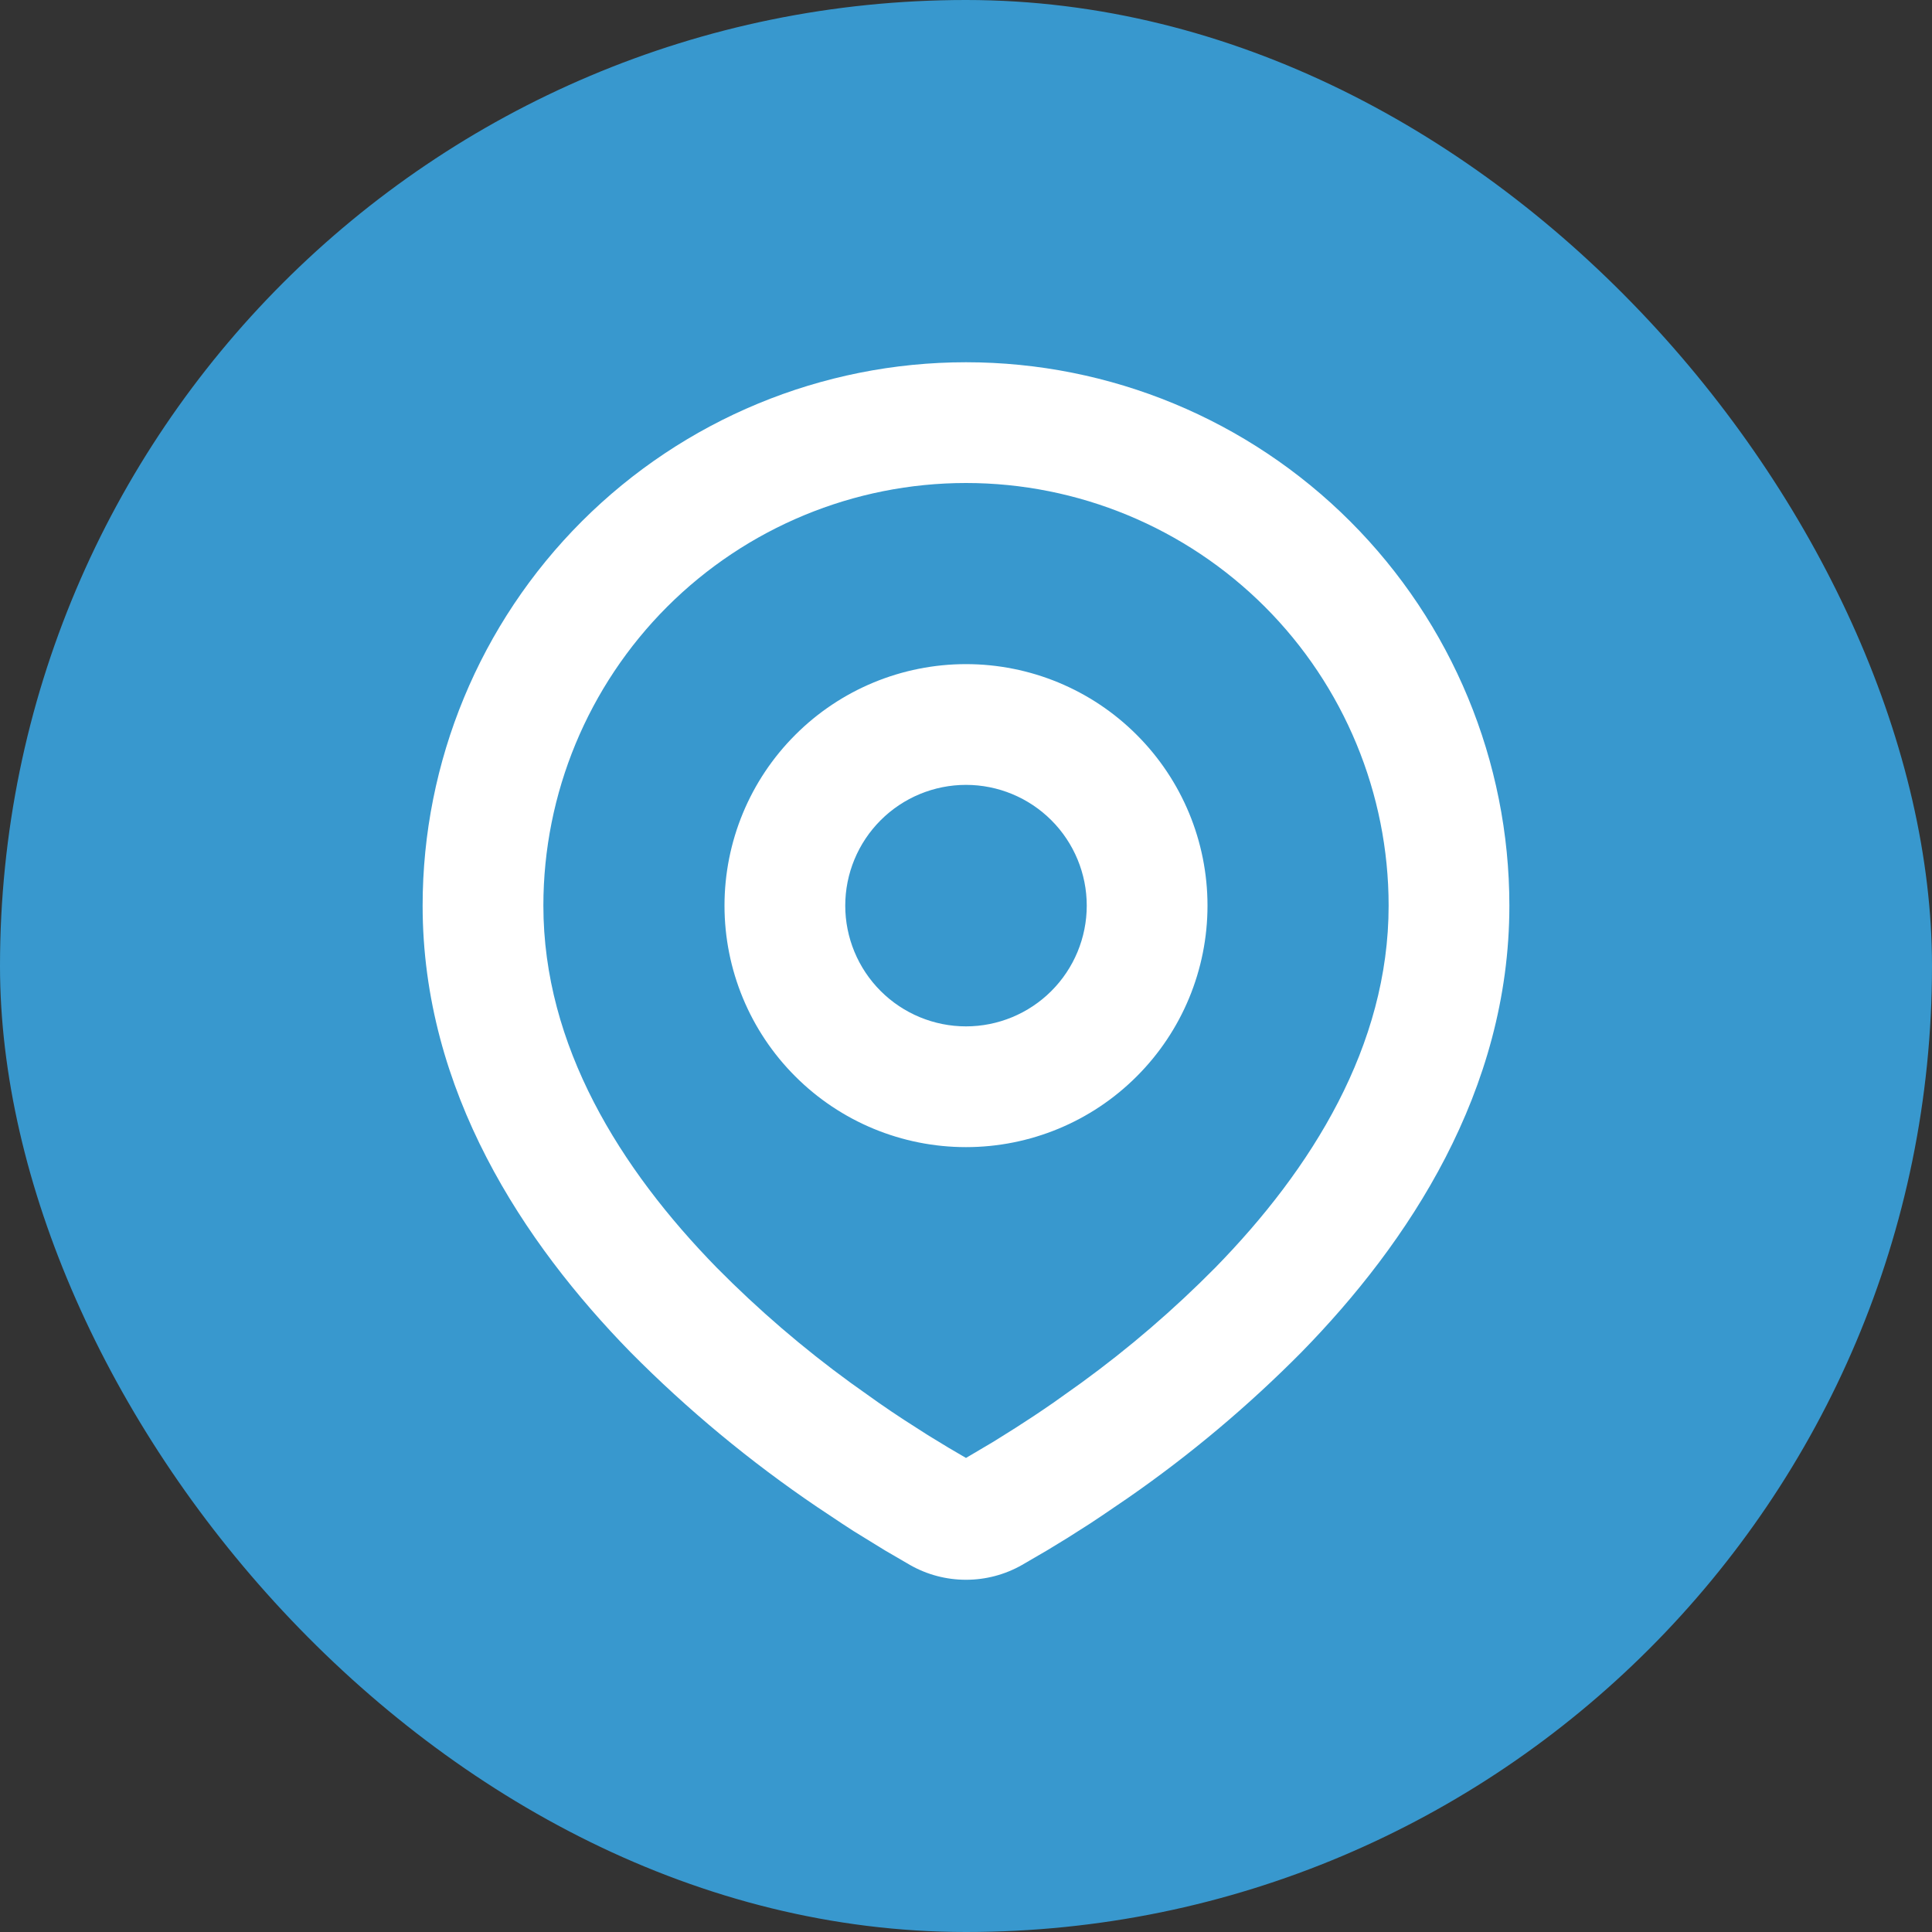
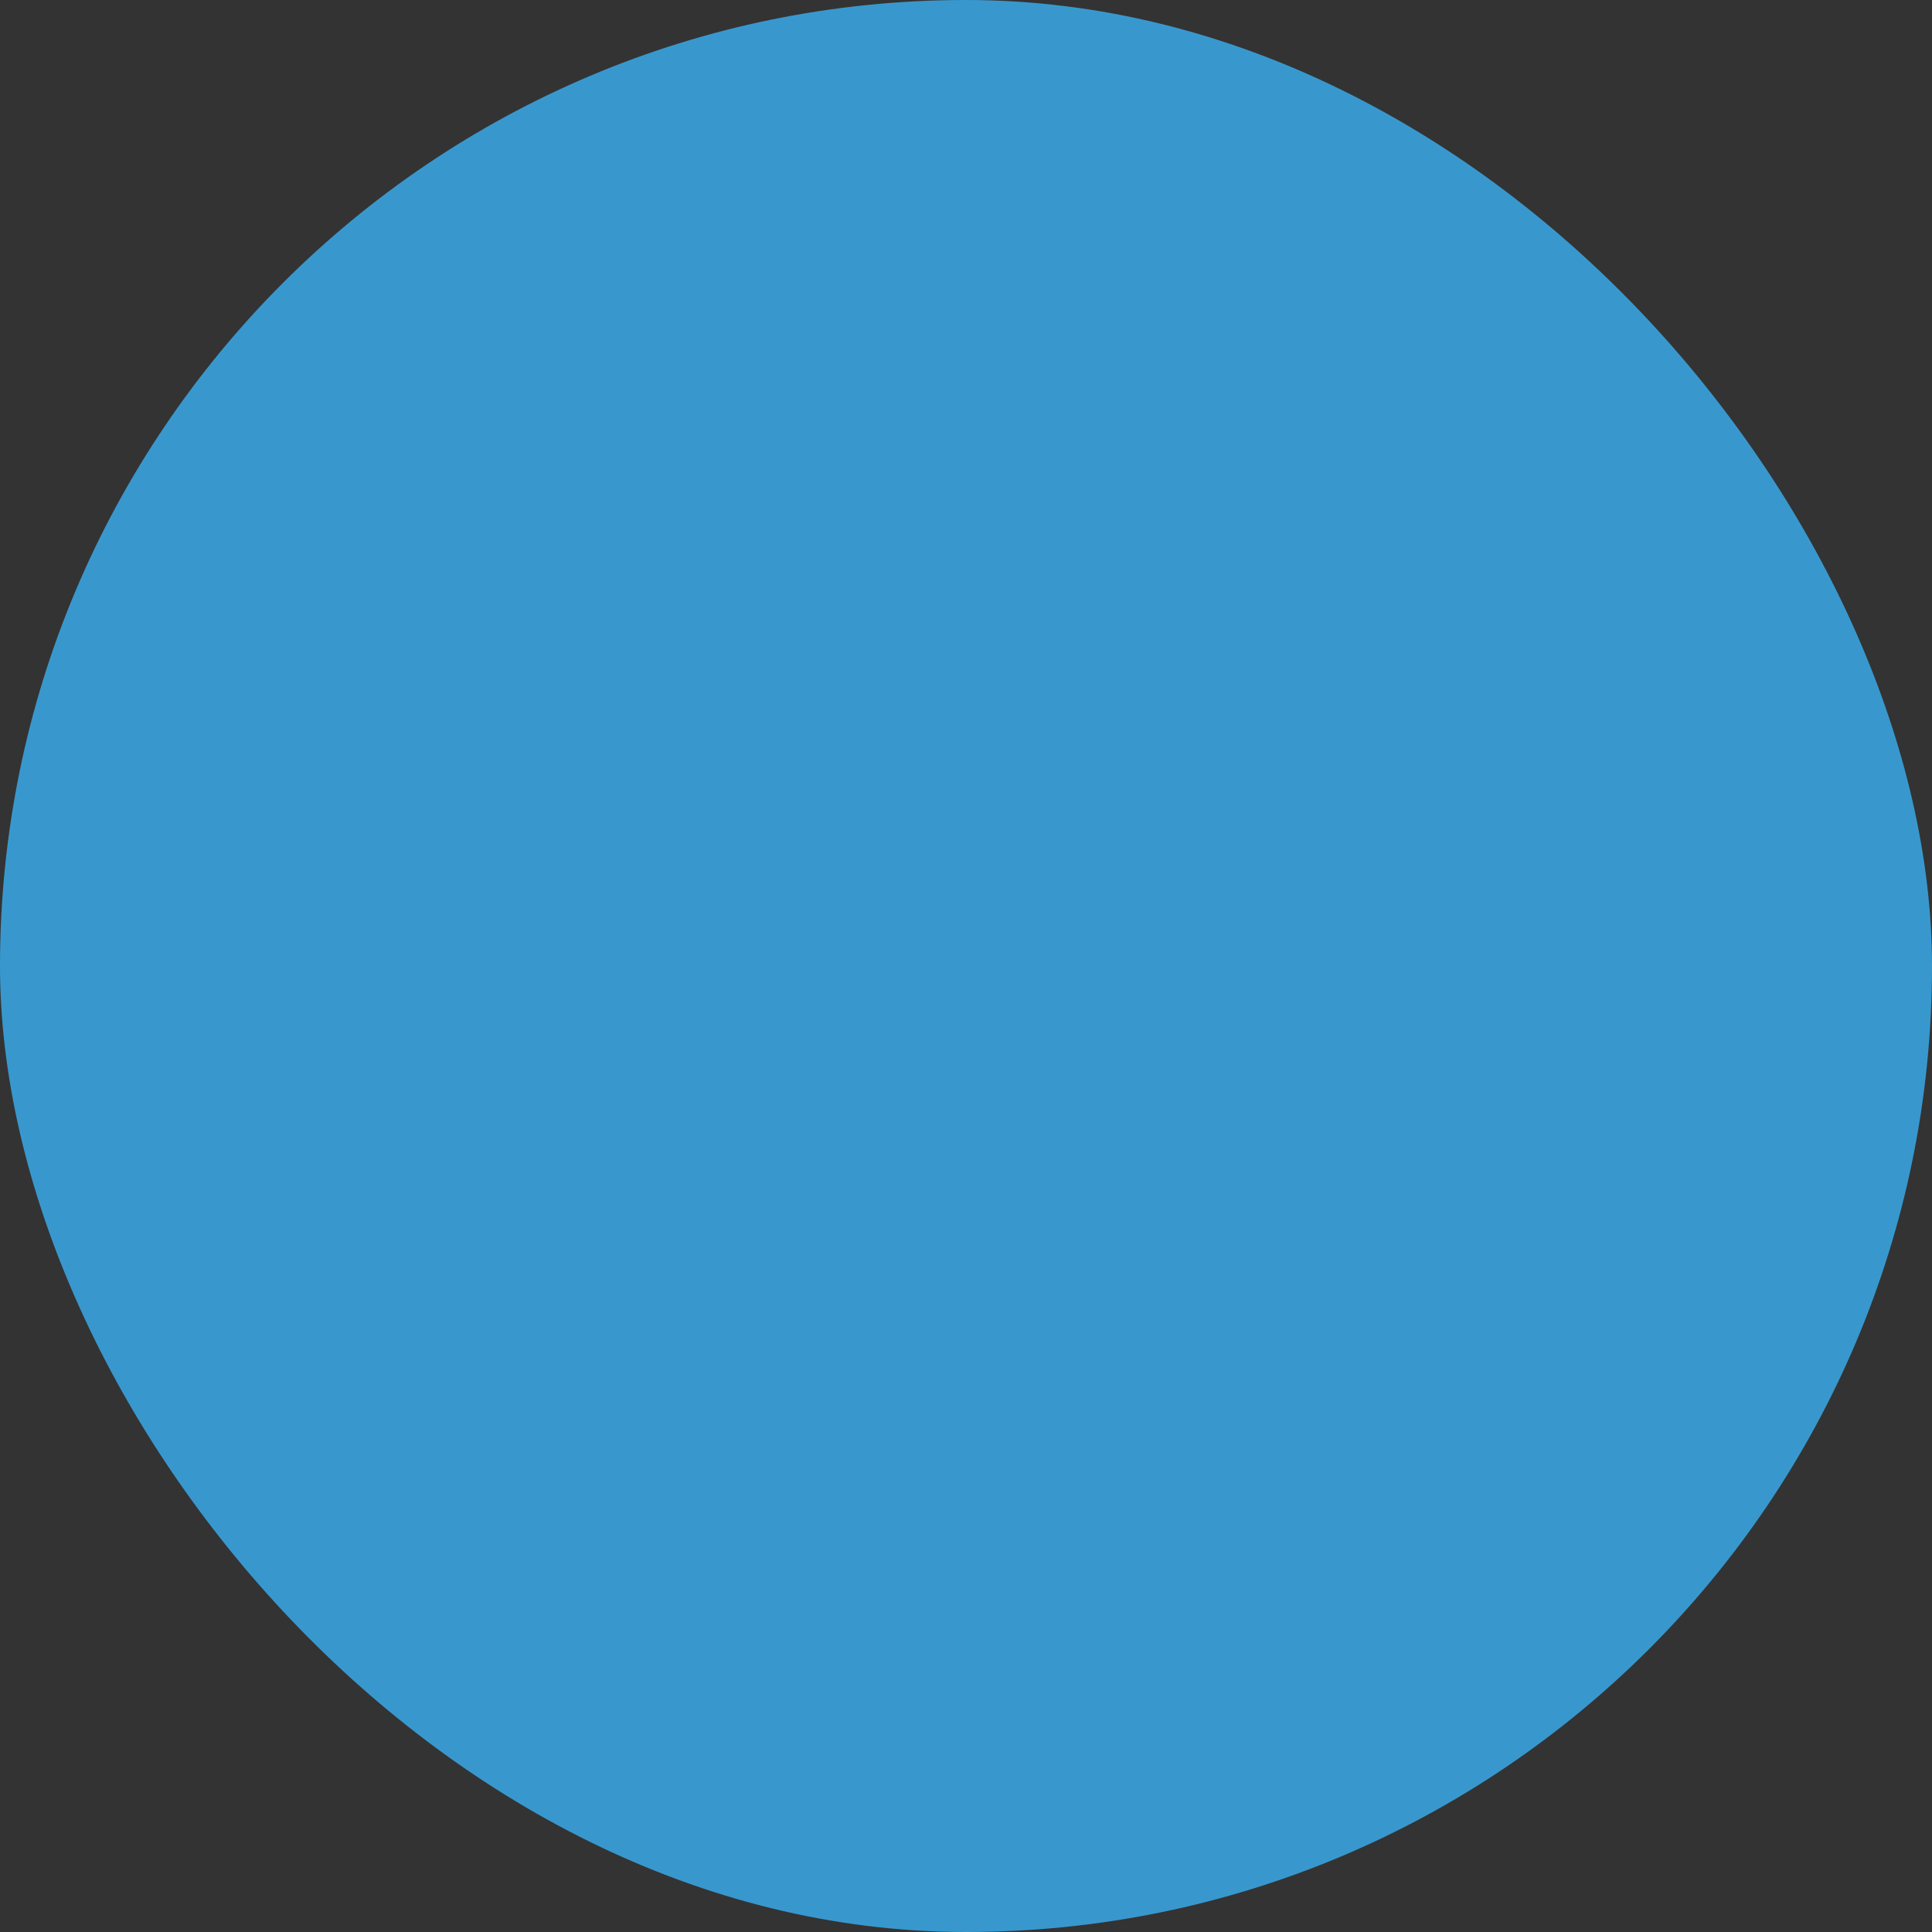
<svg xmlns="http://www.w3.org/2000/svg" width="32" height="32" viewBox="0 0 32 32" fill="none">
  <rect x="0" y="0" width="32" height="32" fill="#333333" stroke="none" />
  <rect width="32" height="32" rx="16" fill="#3898CE" />
-   <path fill-rule="evenodd" clip-rule="evenodd" d="M16 6C18.387 6 20.676 6.948 22.364 8.636C24.052 10.324 25 12.613 25 15C25 18.074 23.324 20.59 21.558 22.395C20.675 23.287 19.713 24.096 18.682 24.811L18.256 25.101L18.056 25.234L17.679 25.474L17.343 25.679L16.927 25.921C16.645 26.082 16.325 26.166 16 26.166C15.675 26.166 15.355 26.082 15.073 25.921L14.657 25.679L14.137 25.359L13.945 25.234L13.535 24.961C12.423 24.208 11.387 23.349 10.442 22.395C8.676 20.588 7 18.074 7 15C7 12.613 7.948 10.324 9.636 8.636C11.324 6.948 13.613 6 16 6ZM16 8C14.143 8 12.363 8.738 11.05 10.05C9.738 11.363 9 13.143 9 15C9 17.322 10.272 19.36 11.871 20.996C12.559 21.692 13.302 22.331 14.093 22.906L14.551 23.232C14.699 23.335 14.841 23.431 14.978 23.52L15.368 23.77L15.711 23.979L16 24.148L16.455 23.879L16.822 23.649C17.017 23.525 17.227 23.386 17.449 23.232L17.907 22.906C18.698 22.331 19.441 21.692 20.129 20.996C21.728 19.361 23 17.322 23 15C23 13.143 22.262 11.363 20.95 10.05C19.637 8.738 17.857 8 16 8ZM16 11C17.061 11 18.078 11.421 18.828 12.172C19.579 12.922 20 13.939 20 15C20 16.061 19.579 17.078 18.828 17.828C18.078 18.579 17.061 19 16 19C14.939 19 13.922 18.579 13.172 17.828C12.421 17.078 12 16.061 12 15C12 13.939 12.421 12.922 13.172 12.172C13.922 11.421 14.939 11 16 11ZM16 13C15.47 13 14.961 13.211 14.586 13.586C14.211 13.961 14 14.47 14 15C14 15.53 14.211 16.039 14.586 16.414C14.961 16.789 15.47 17 16 17C16.53 17 17.039 16.789 17.414 16.414C17.789 16.039 18 15.53 18 15C18 14.47 17.789 13.961 17.414 13.586C17.039 13.211 16.53 13 16 13Z" fill="white" />
</svg>